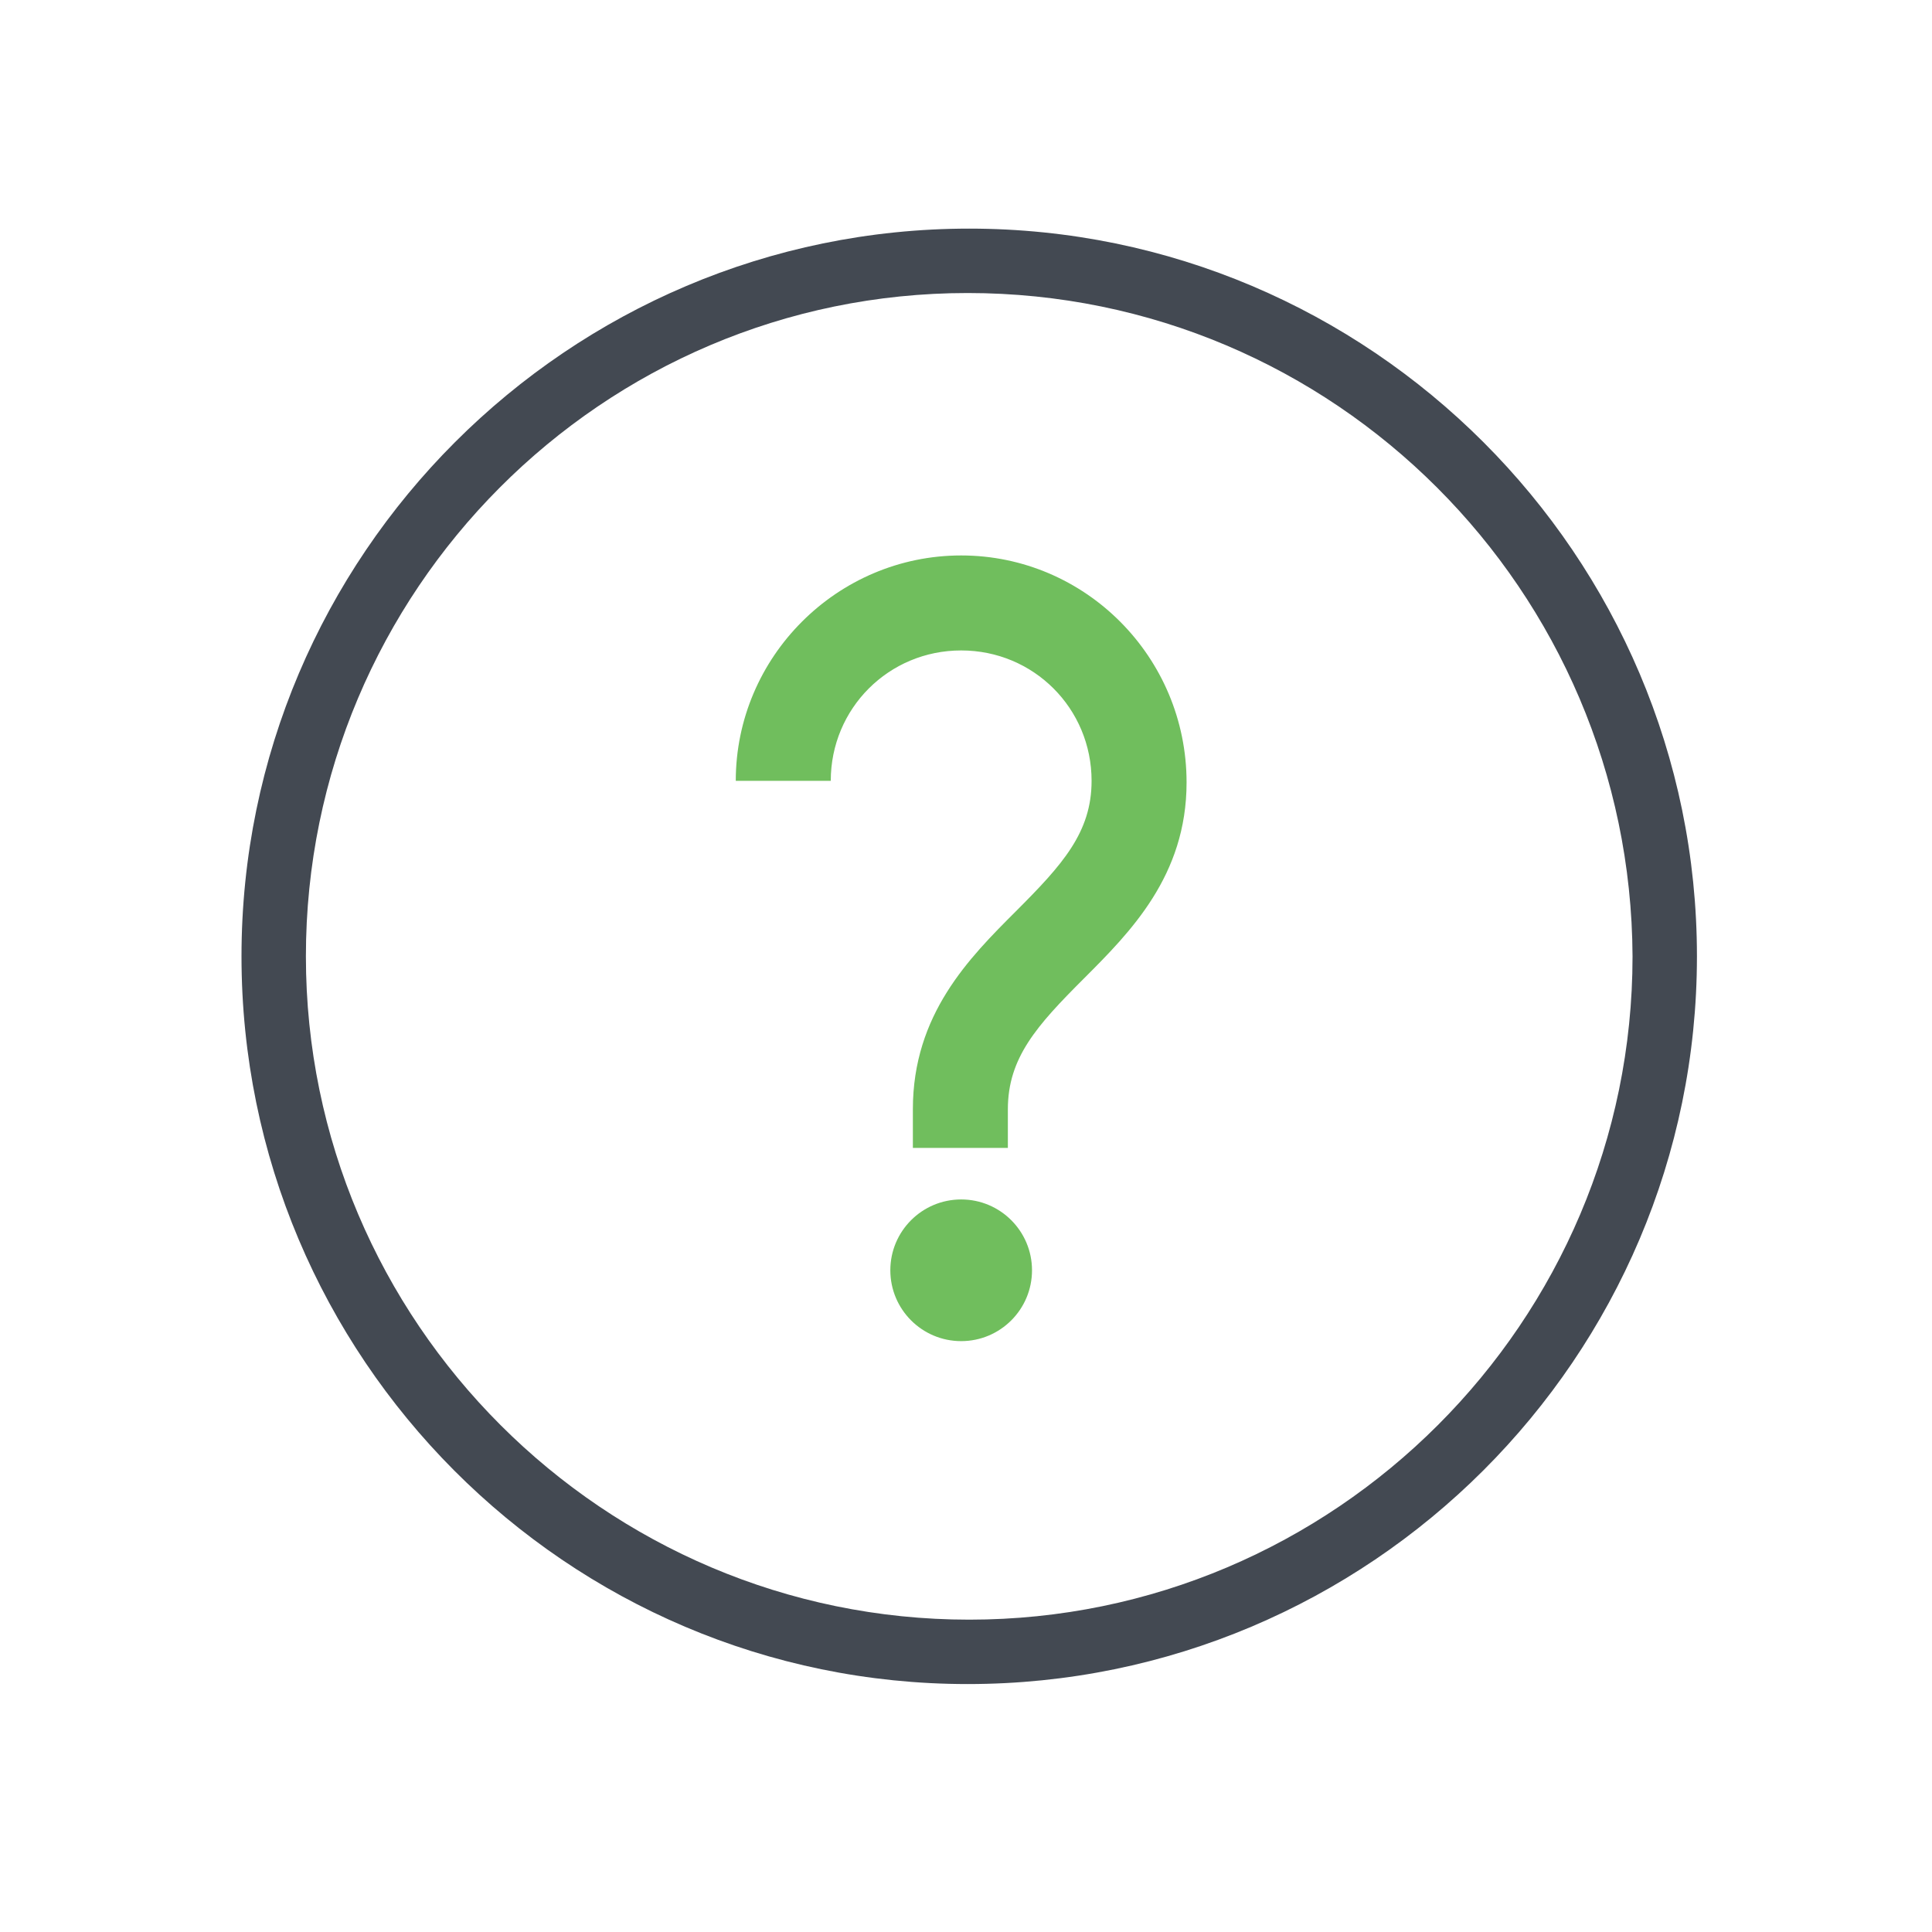
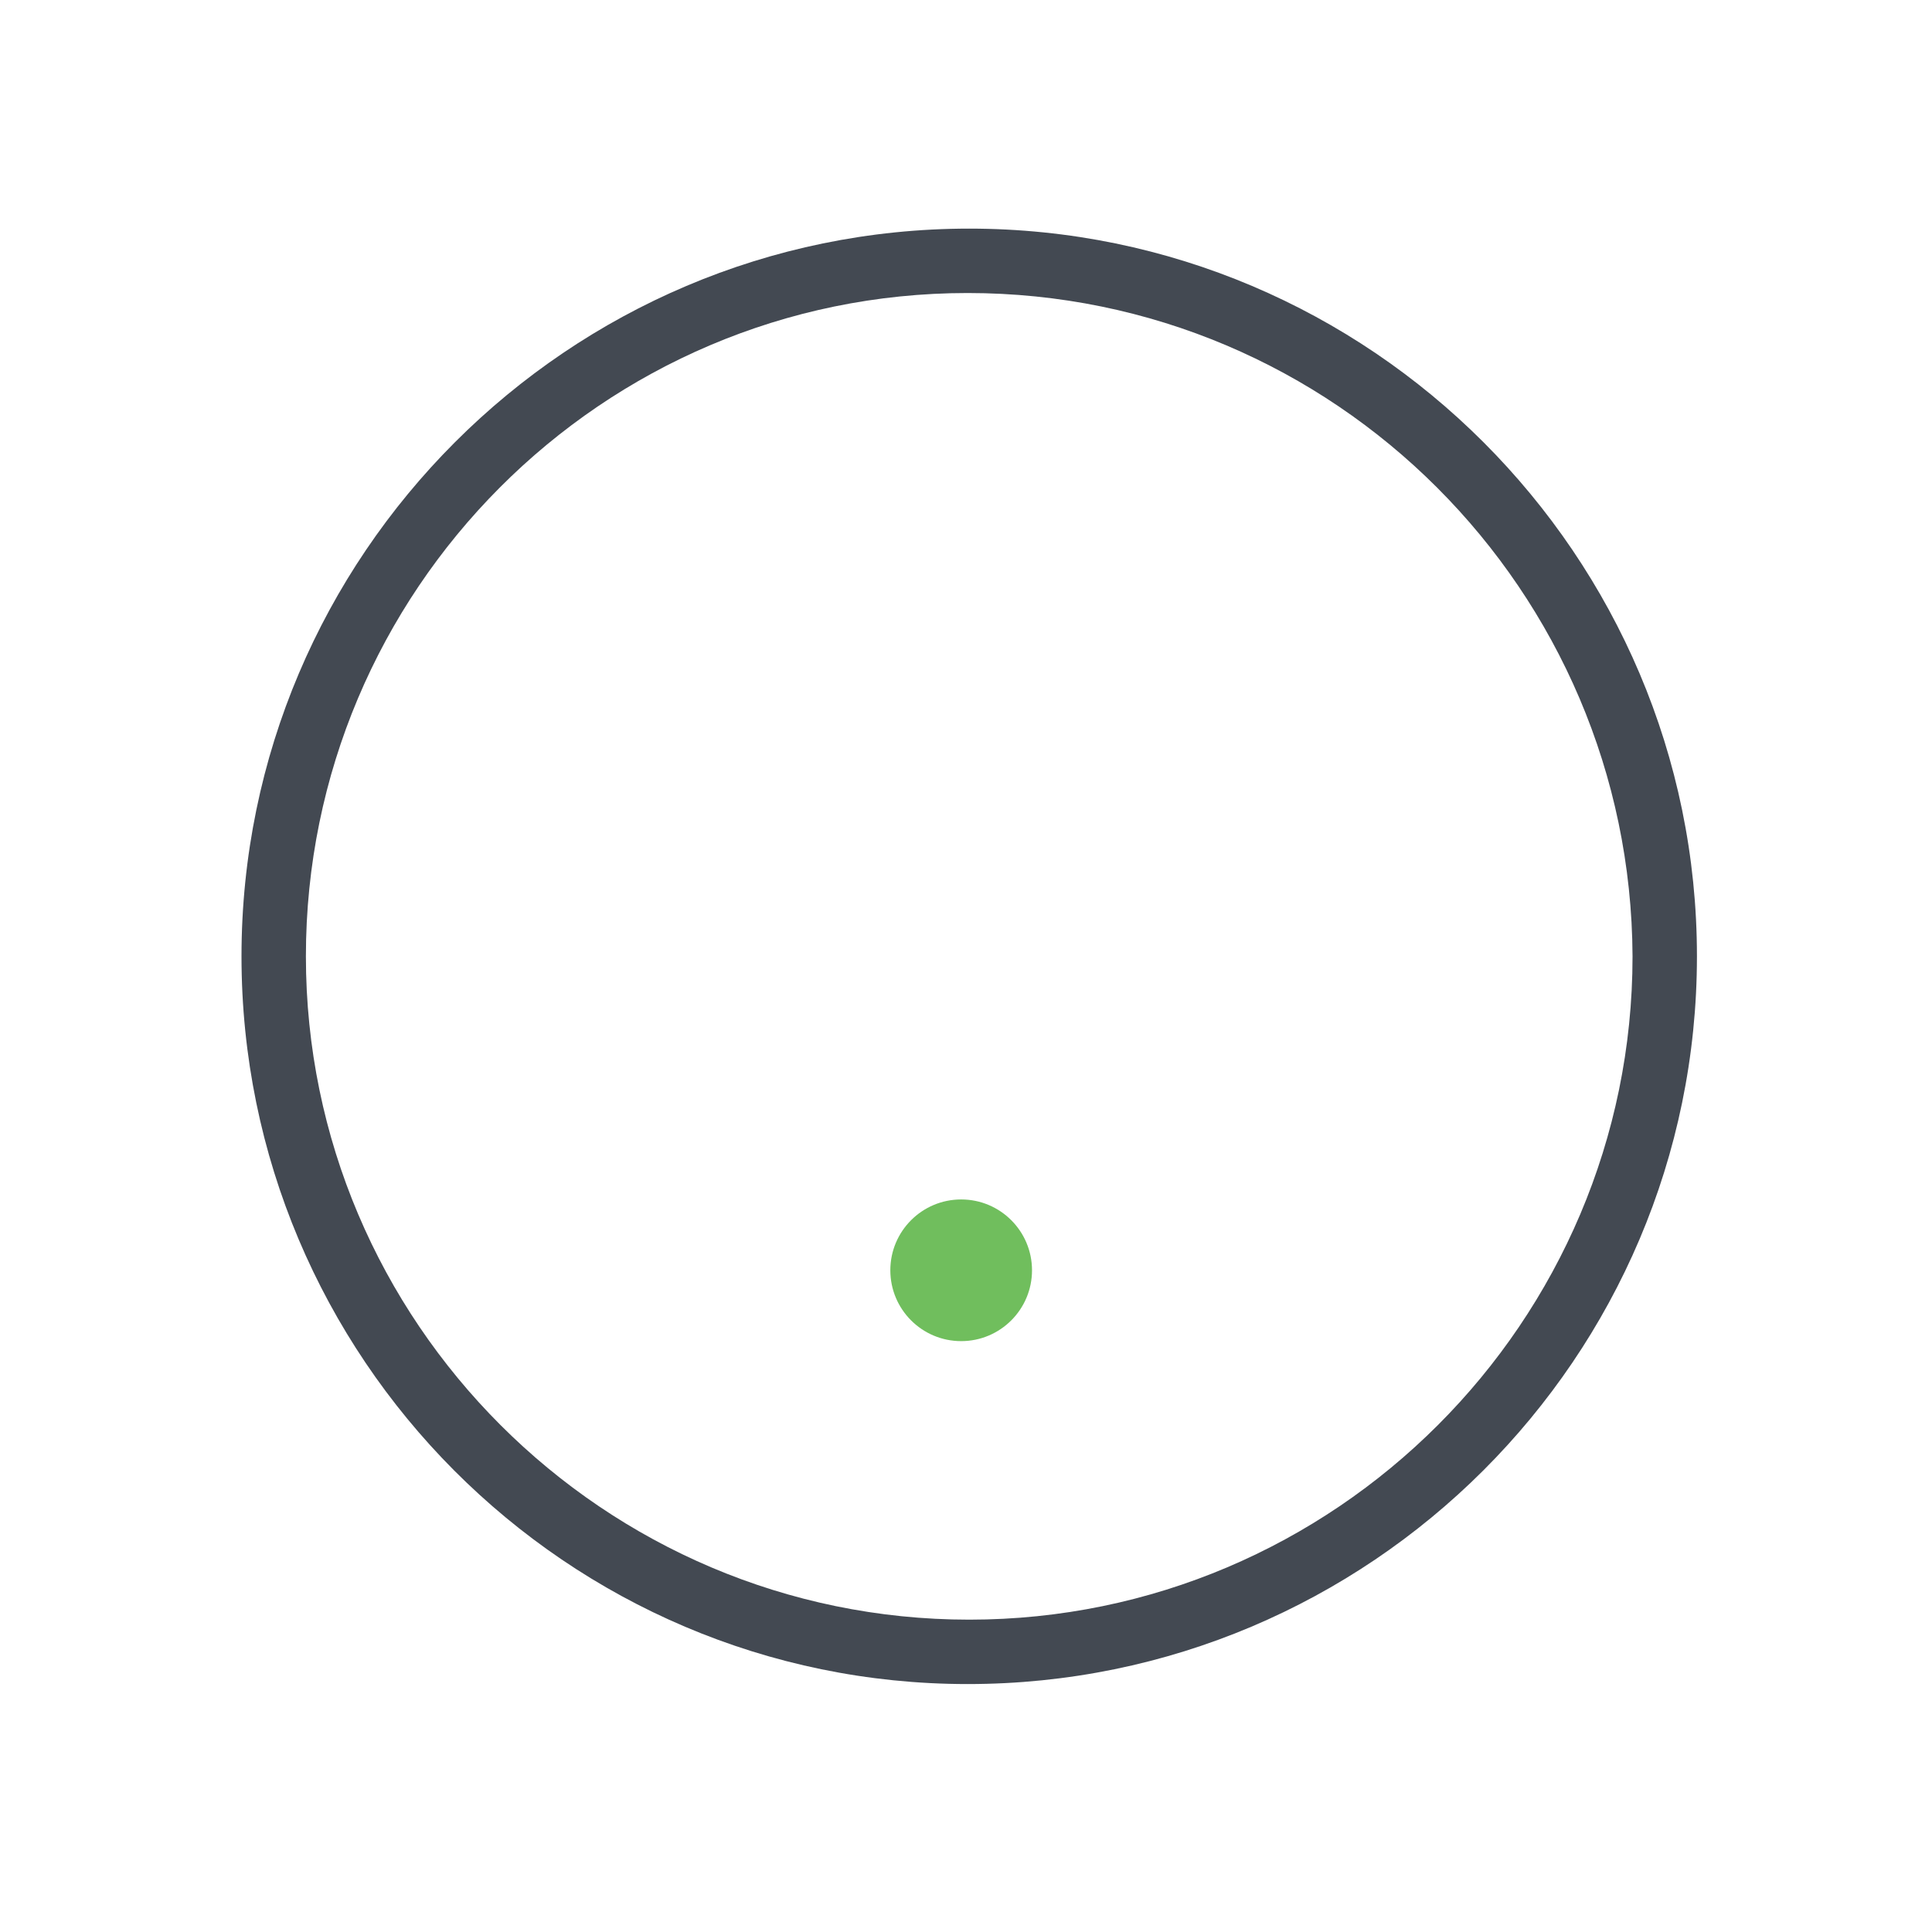
<svg xmlns="http://www.w3.org/2000/svg" version="1.1" id="Calque_1" x="0px" y="0px" viewBox="0 0 120 120" style="enable-background:new 0 0 120 120;" xml:space="preserve">
  <style type="text/css"> .st0{fill:#70BE5D;} .st1{fill:#434952;} </style>
  <g>
    <circle class="st0" cx="59.7" cy="78.9" r="4.4" />
-     <path class="st0" d="M59.7,34.5c-7.7,0-14,6.3-14,14h5.9c0-4.5,3.6-8.1,8.1-8.1s8.1,3.6,8.1,8.1c0,3.2-1.8,5.2-4.7,8.1 c-2.9,2.9-6.4,6.4-6.4,12.3v2.4h5.9v-2.4c0-3.2,1.8-5.2,4.7-8.1c2.9-2.9,6.4-6.4,6.4-12.2C73.7,40.8,67.4,34.5,59.7,34.5z" />
    <path class="st1" d="M60.1,104.6C35.2,104.6,15,84.3,15,59.4s20.3-45.2,45.2-45.2s45.2,20.3,45.2,45.2S85.1,104.6,60.1,104.6z M60.1,18.2C37.4,18.2,19,36.7,19,59.4s18.5,41.2,41.2,41.2s41.2-18.5,41.2-41.2C101.3,36.7,82.9,18.2,60.1,18.2z" />
  </g>
</svg>